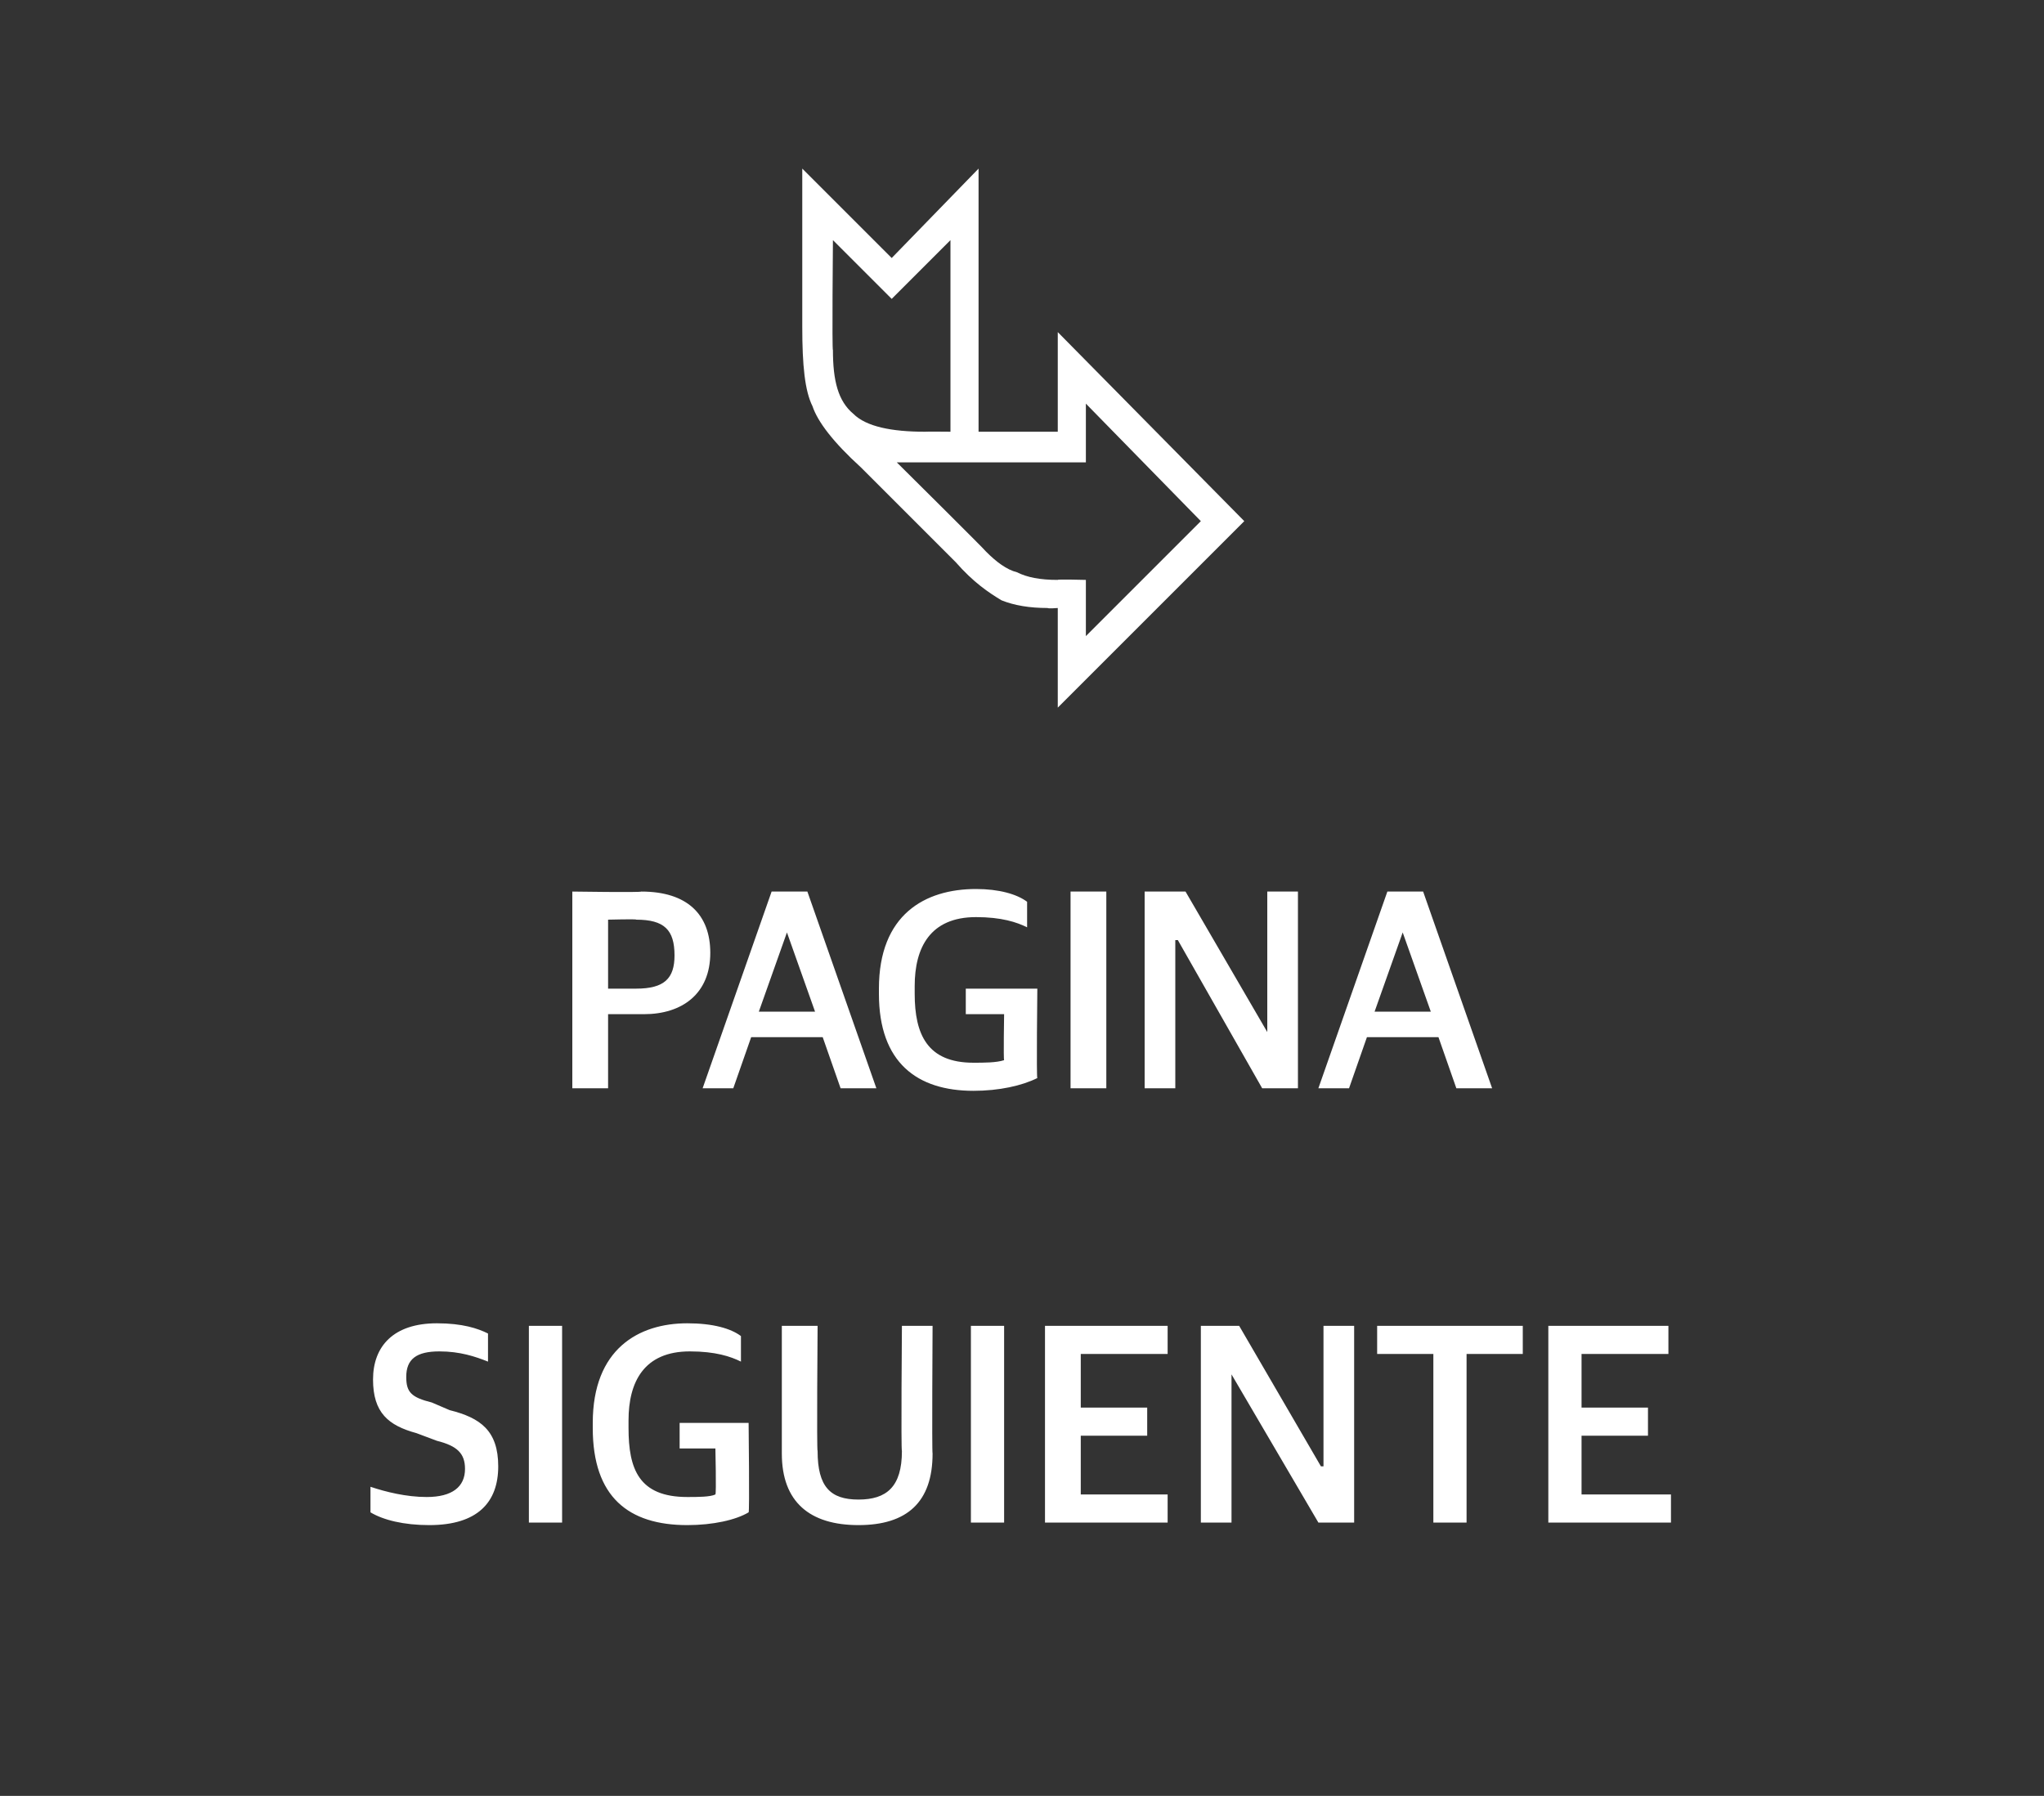
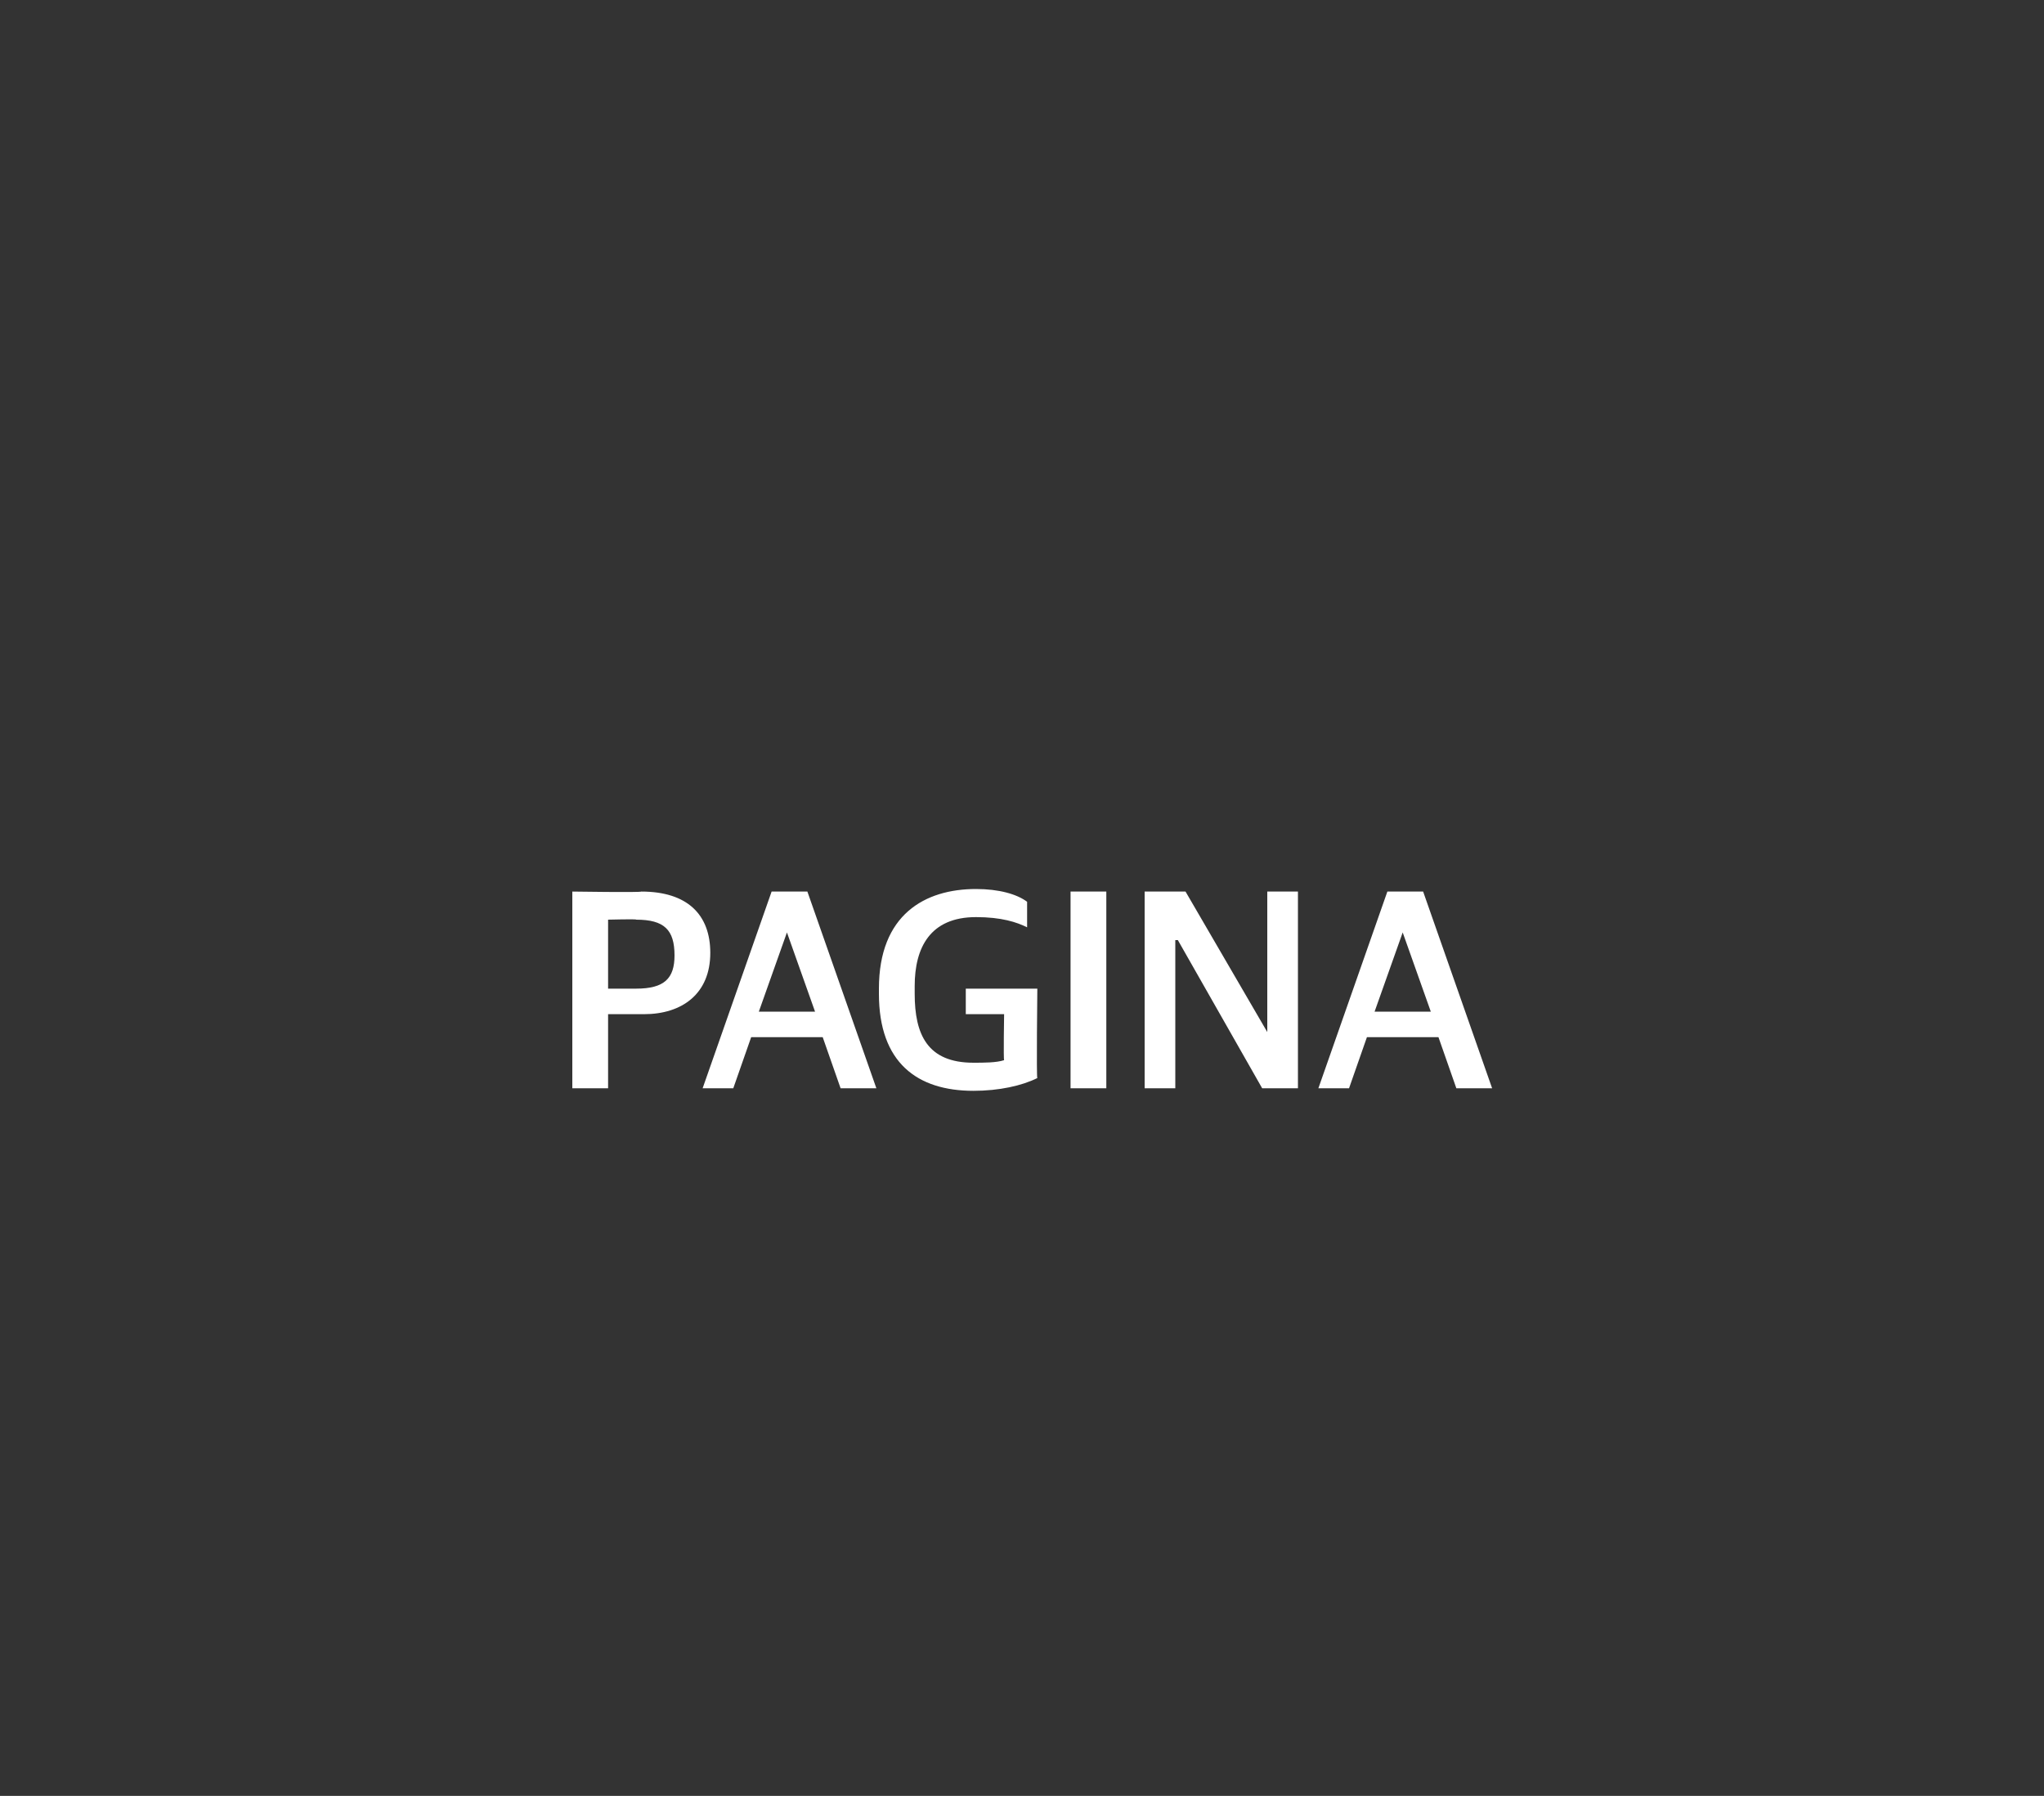
<svg xmlns="http://www.w3.org/2000/svg" version="1.1" width="80px" height="70.3px" viewBox="0 0 80 70.3">
  <rect x="0" y="0" width="80" height="70.3" fill="#333333" stroke="none" />
  <desc>PAGINA SIGUIENTE</desc>
  <defs />
  <g id="Polygon31648">
-     <path d="m14.5 59.2c0 0 0-1 0-1c.6.2 1.4.4 2.2.4c1 0 1.5-.4 1.5-1.1c0-.6-.3-.9-1.1-1.1c0 0-.8-.3-.8-.3c-1.1-.3-1.7-.8-1.7-2.1c0-1.3.8-2.2 2.5-2.2c1 0 1.6.2 2 .4c0 0 0 1.1 0 1.1c-.5-.2-1.1-.4-1.9-.4c-.9 0-1.3.3-1.3 1c0 .6.2.8 1 1c0 0 .7.3.7.3c1.2.3 1.9.8 1.9 2.2c0 1.4-.8 2.3-2.7 2.3c-1 0-1.8-.2-2.3-.5zm6.2-7.3l1.3 0l0 7.7l-1.3 0l0-7.7zm2.5 4c0 0 0-.2 0-.2c0-2.9 1.8-3.9 3.7-3.9c1 0 1.7.2 2.1.5c0 0 0 1 0 1c-.4-.2-1-.4-2-.4c-1.8 0-2.4 1.2-2.4 2.7c0 0 0 .3 0 .3c0 1.6.4 2.7 2.3 2.7c.4 0 .9 0 1.1-.1c.04-.03 0-1.8 0-1.8l-1.4 0l0-1l2.7 0c0 0 .04 3.53 0 3.5c-.5.3-1.4.5-2.4.5c-2.3 0-3.7-1.1-3.7-3.8zm7.4 1c0-.01 0-5 0-5l1.4 0c0 0-.04 4.92 0 4.9c0 1.4.5 1.9 1.6 1.9c1.1 0 1.7-.5 1.7-1.9c-.04.02 0-4.9 0-4.9l1.2 0c0 0-.03 4.96 0 5c0 1.9-1 2.8-2.9 2.8c-1.9 0-3-.9-3-2.8zm7.4-5l1.3 0l0 7.7l-1.3 0l0-7.7zm2.9 0l4.8 0l0 1.1l-3.4 0l0 2.1l2.6 0l0 1.1l-2.6 0l0 2.3l3.4 0l0 1.1l-4.8 0l0-7.7zm6.1 0l1.5 0l3.2 5.5l.1 0l0-5.5l1.2 0l0 7.7l-1.4 0l-3.4-5.8l0 0l0 5.8l-1.2 0l0-7.7zm9.1 1.1l-2.2 0l0-1.1l5.7 0l0 1.1l-2.2 0l0 6.6l-1.3 0l0-6.6zm4.5-1.1l4.7 0l0 1.1l-3.4 0l0 2.1l2.6 0l0 1.1l-2.6 0l0 2.3l3.5 0l0 1.1l-4.8 0l0-7.7z" stroke="none" fill="#fff" />
-   </g>
+     </g>
  <g id="Polygon31647">
    <path d="m22.4 34.9c0 0 2.68.04 2.7 0c1.8 0 2.7.9 2.7 2.4c0 1.6-1.1 2.4-2.6 2.4c-.04 0-1.4 0-1.4 0l0 2.9l-1.4 0l0-7.7zm2.5 3.8c1.1 0 1.5-.4 1.5-1.3c0-1-.4-1.4-1.5-1.4c.04-.03-1.1 0-1.1 0l0 2.7c0 0 1.12 0 1.1 0zm5.3-3.8l1.4 0l2.7 7.7l-1.4 0l-.7-2l-2.8 0l-.7 2l-1.2 0l2.7-7.7zm-.5 4.7l2.2 0l-1.1-3.1l0 0l-1.1 3.1zm4.7-.7c0 0 0-.2 0-.2c0-2.9 1.8-3.9 3.8-3.9c.9 0 1.6.2 2 .5c0 0 0 1 0 1c-.4-.2-1-.4-2-.4c-1.8 0-2.4 1.2-2.4 2.7c0 0 0 .3 0 .3c0 1.6.5 2.7 2.3 2.7c.4 0 .9 0 1.2-.1c-.03-.03 0-1.8 0-1.8l-1.5 0l0-1l2.8 0c0 0-.04 3.53 0 3.5c-.6.3-1.5.5-2.5.5c-2.2 0-3.7-1.1-3.7-3.8zm7.5-4l1.4 0l0 7.7l-1.4 0l0-7.7zm2.9 0l1.6 0l3.2 5.5l0 0l0-5.5l1.2 0l0 7.7l-1.4 0l-3.3-5.8l-.1 0l0 5.8l-1.2 0l0-7.7zm9.5 0l1.4 0l2.7 7.7l-1.4 0l-.7-2l-2.8 0l-.7 2l-1.2 0l2.7-7.7zm-.5 4.7l2.2 0l-1.1-3.1l0 0l-1.1 3.1z" stroke="none" fill="#fff" />
  </g>
  <g id="Polygon31646">
-     <path d="m48.7 20.4l-7.3 7.3l0-3.9c0 0-.38.03-.4 0c-.7 0-1.3-.1-1.8-.3c-.5-.3-1.1-.7-1.8-1.5c0 0-3.7-3.7-3.7-3.7c-1.1-1-1.7-1.8-1.9-2.4c-.3-.6-.4-1.6-.4-3.1c0 .03 0-6.2 0-6.2l3.5 3.5l3.4-3.5l0 10.3l3.1 0l0-3.9l7.3 7.4zm-1.7 0l-4.5-4.6l0 2.3l-7.4 0c0 0 3.52 3.49 3.5 3.5c.4.4.8.7 1.2.8c.4.2.9.3 1.6.3c-.04-.03 1.1 0 1.1 0l0 2.2l4.5-4.5zm-9.8-11l-2.3 2.3l-2.3-2.3c0 0-.04 4.34 0 4.3c0 1.2.2 2 .8 2.5c.5.5 1.5.7 2.8.7c.04-.01 1 0 1 0l0-7.5z" stroke="none" fill="#fff" />
-   </g>
+     </g>
</svg>